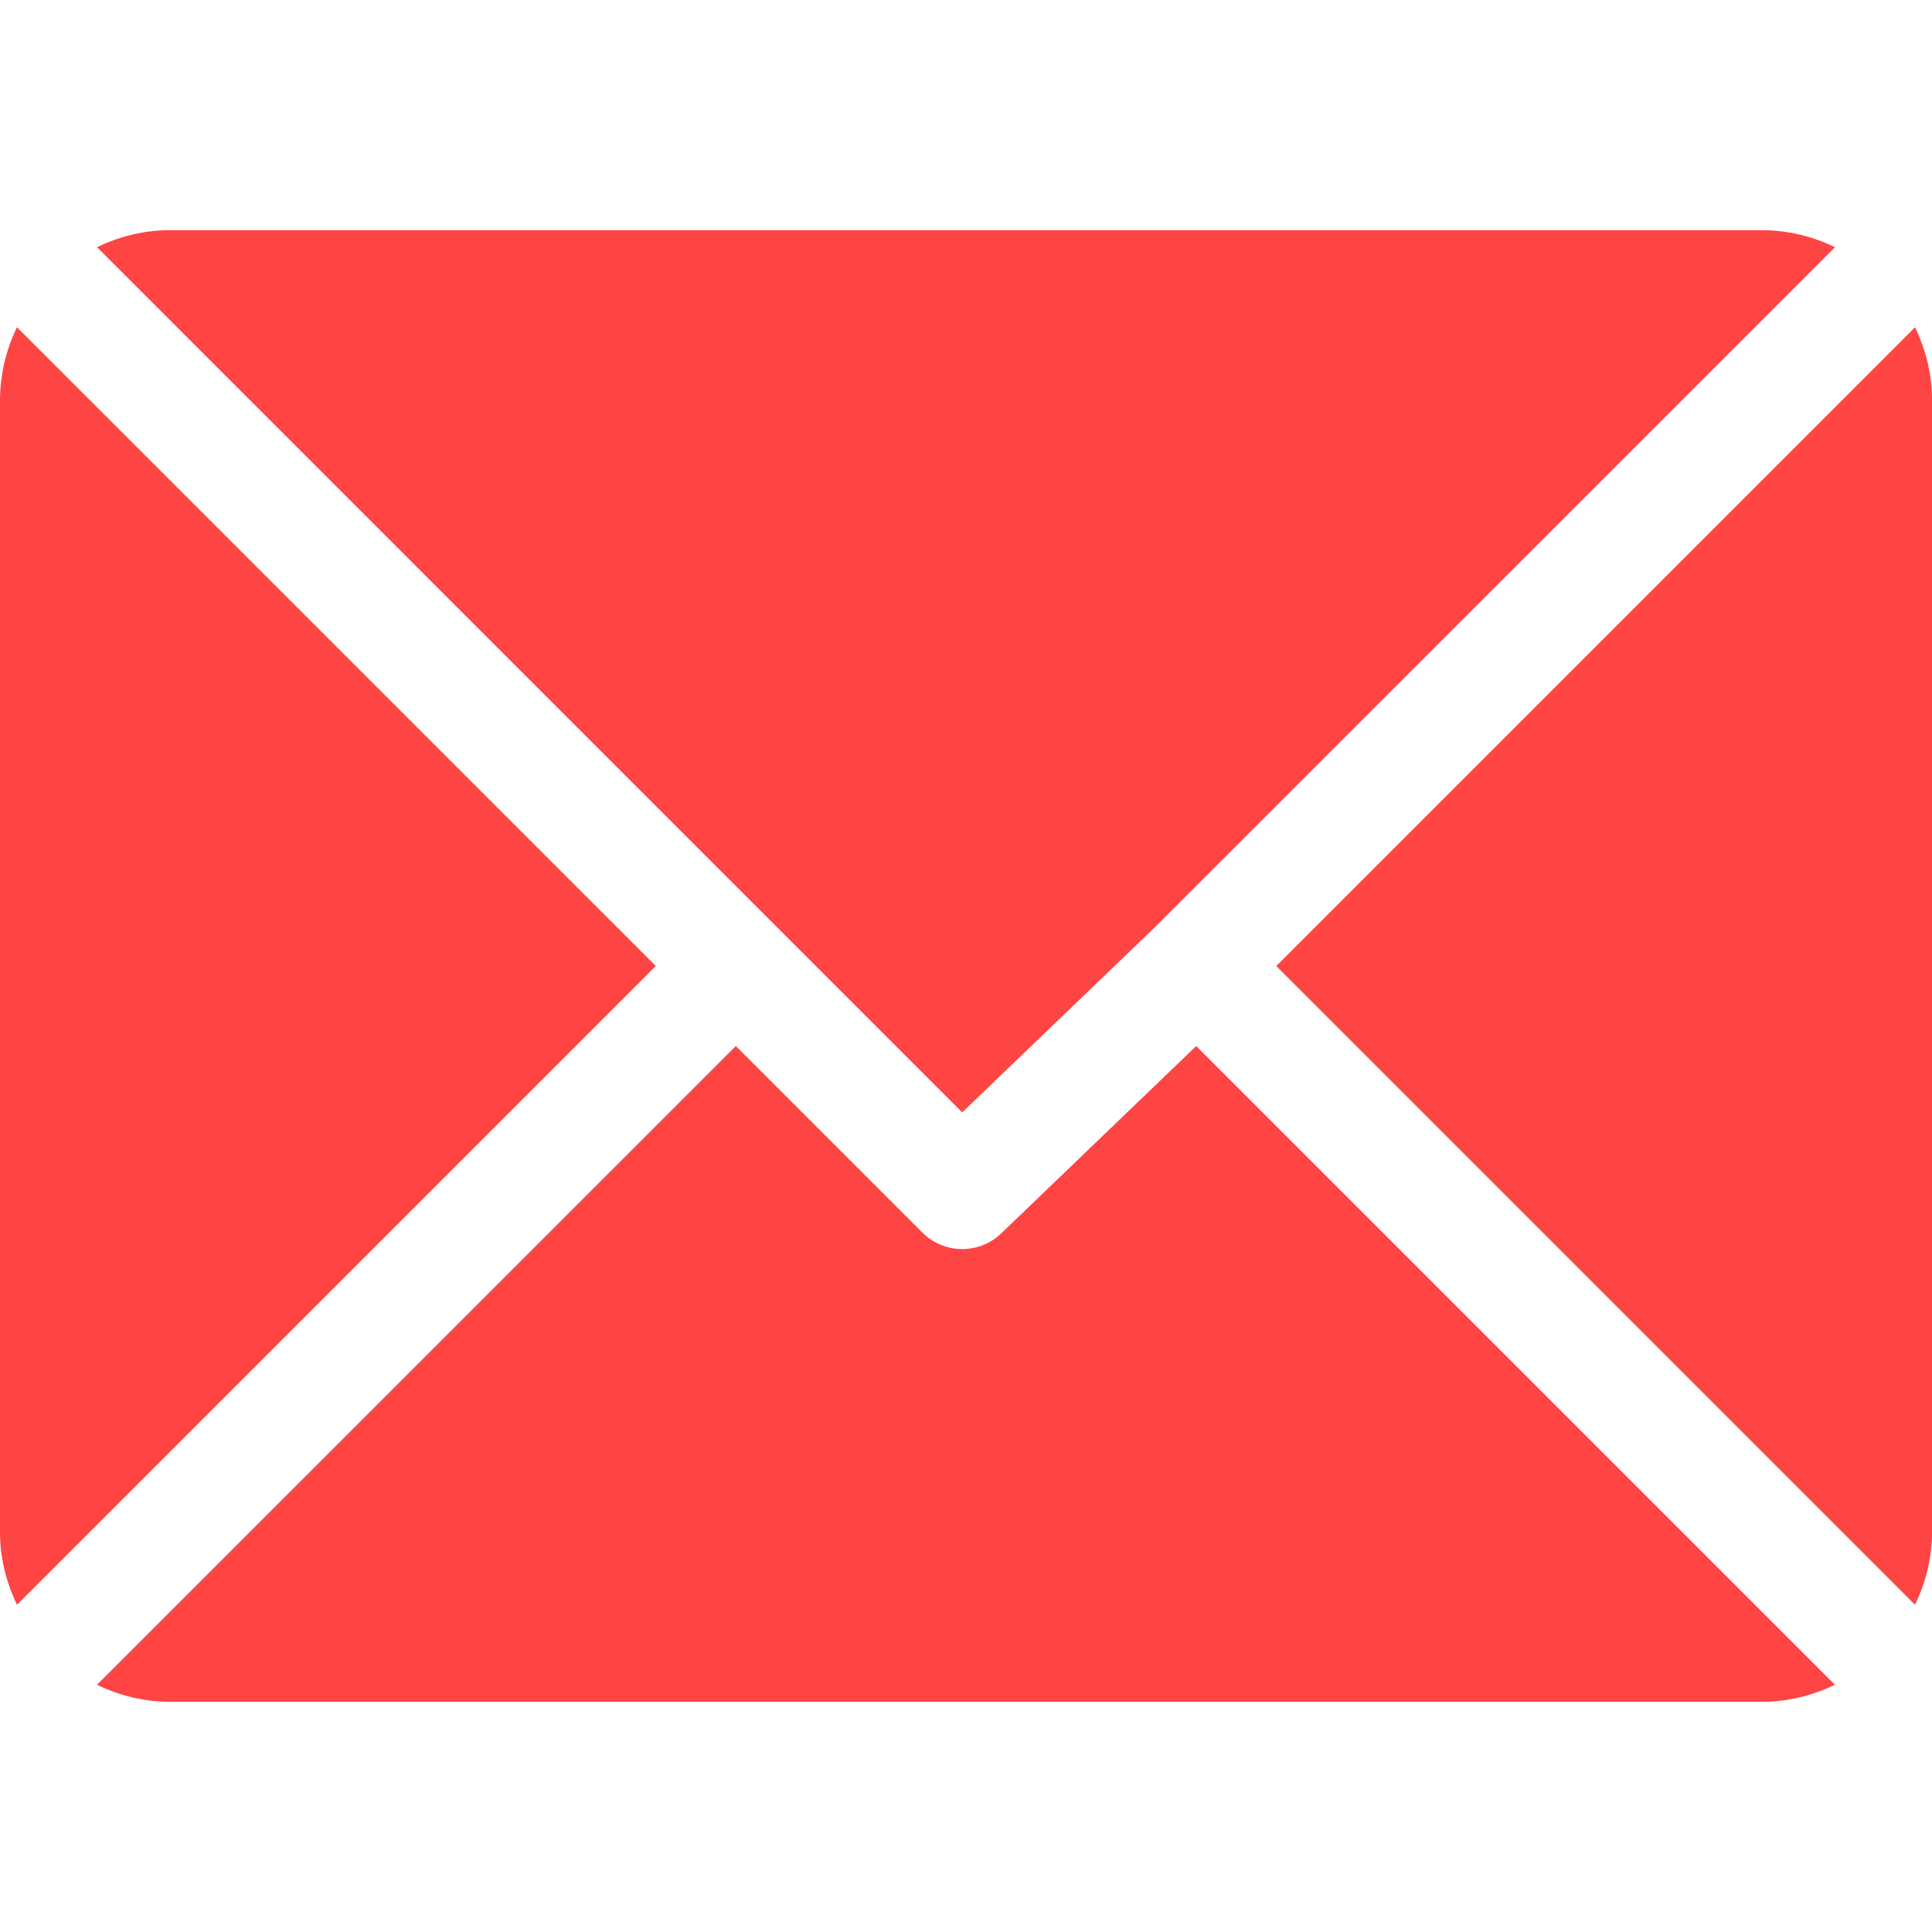
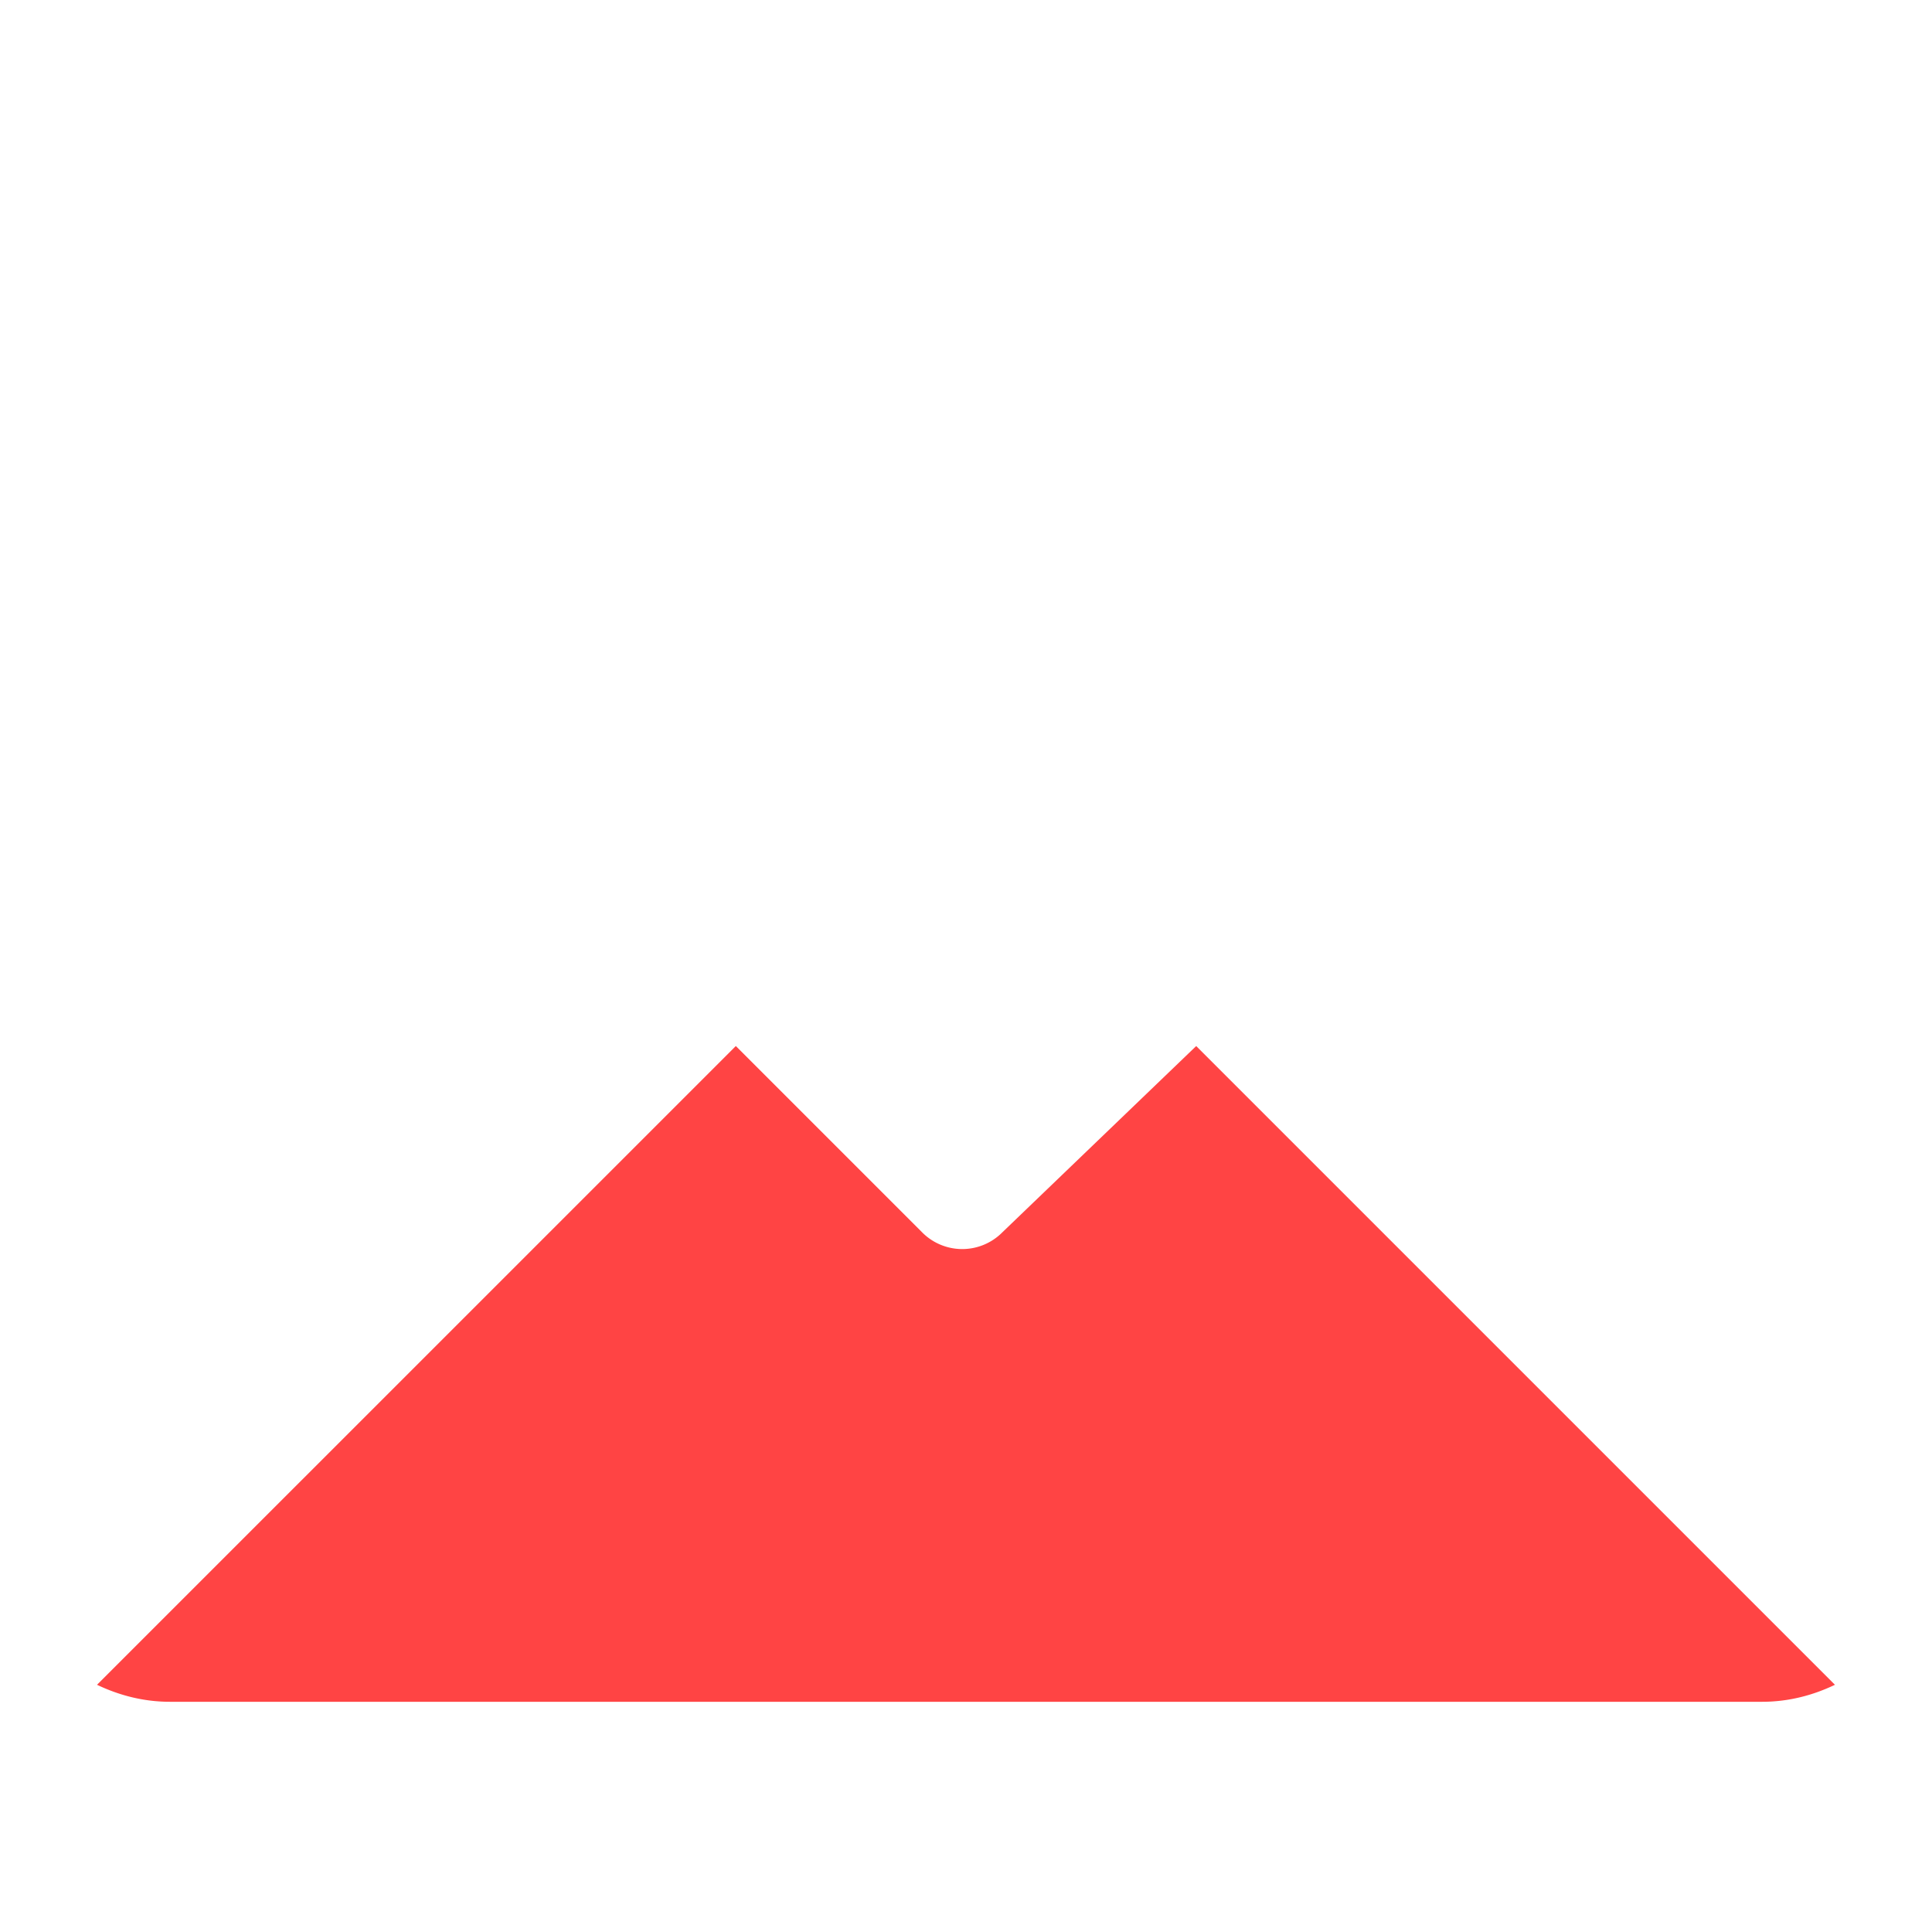
<svg xmlns="http://www.w3.org/2000/svg" width="50" height="50" fill="none">
-   <path d="M45.605 5.957H4.395c-.677 0-1.31.166-1.883.44l22.39 22.391 5.019-4.823v-.001L47.49 6.398a4.344 4.344 0 00-1.883-.441zM49.56 8.47L33.03 25l16.53 16.53c.275-.572.441-1.205.441-1.882V10.351c0-.676-.166-1.309-.44-1.882zM.44 8.469A4.344 4.344 0 000 10.352v29.296c0 .676.166 1.31.44 1.883L16.972 25 .44 8.469z" fill="#F44" />
  <path d="M30.957 27.072l-5.019 4.823a1.46 1.46 0 01-2.071 0l-4.824-4.824L2.511 43.602c.573.274 1.207.44 1.884.44h41.21c.677 0 1.31-.165 1.883-.44l-16.53-16.53z" fill="#F44" />
</svg>